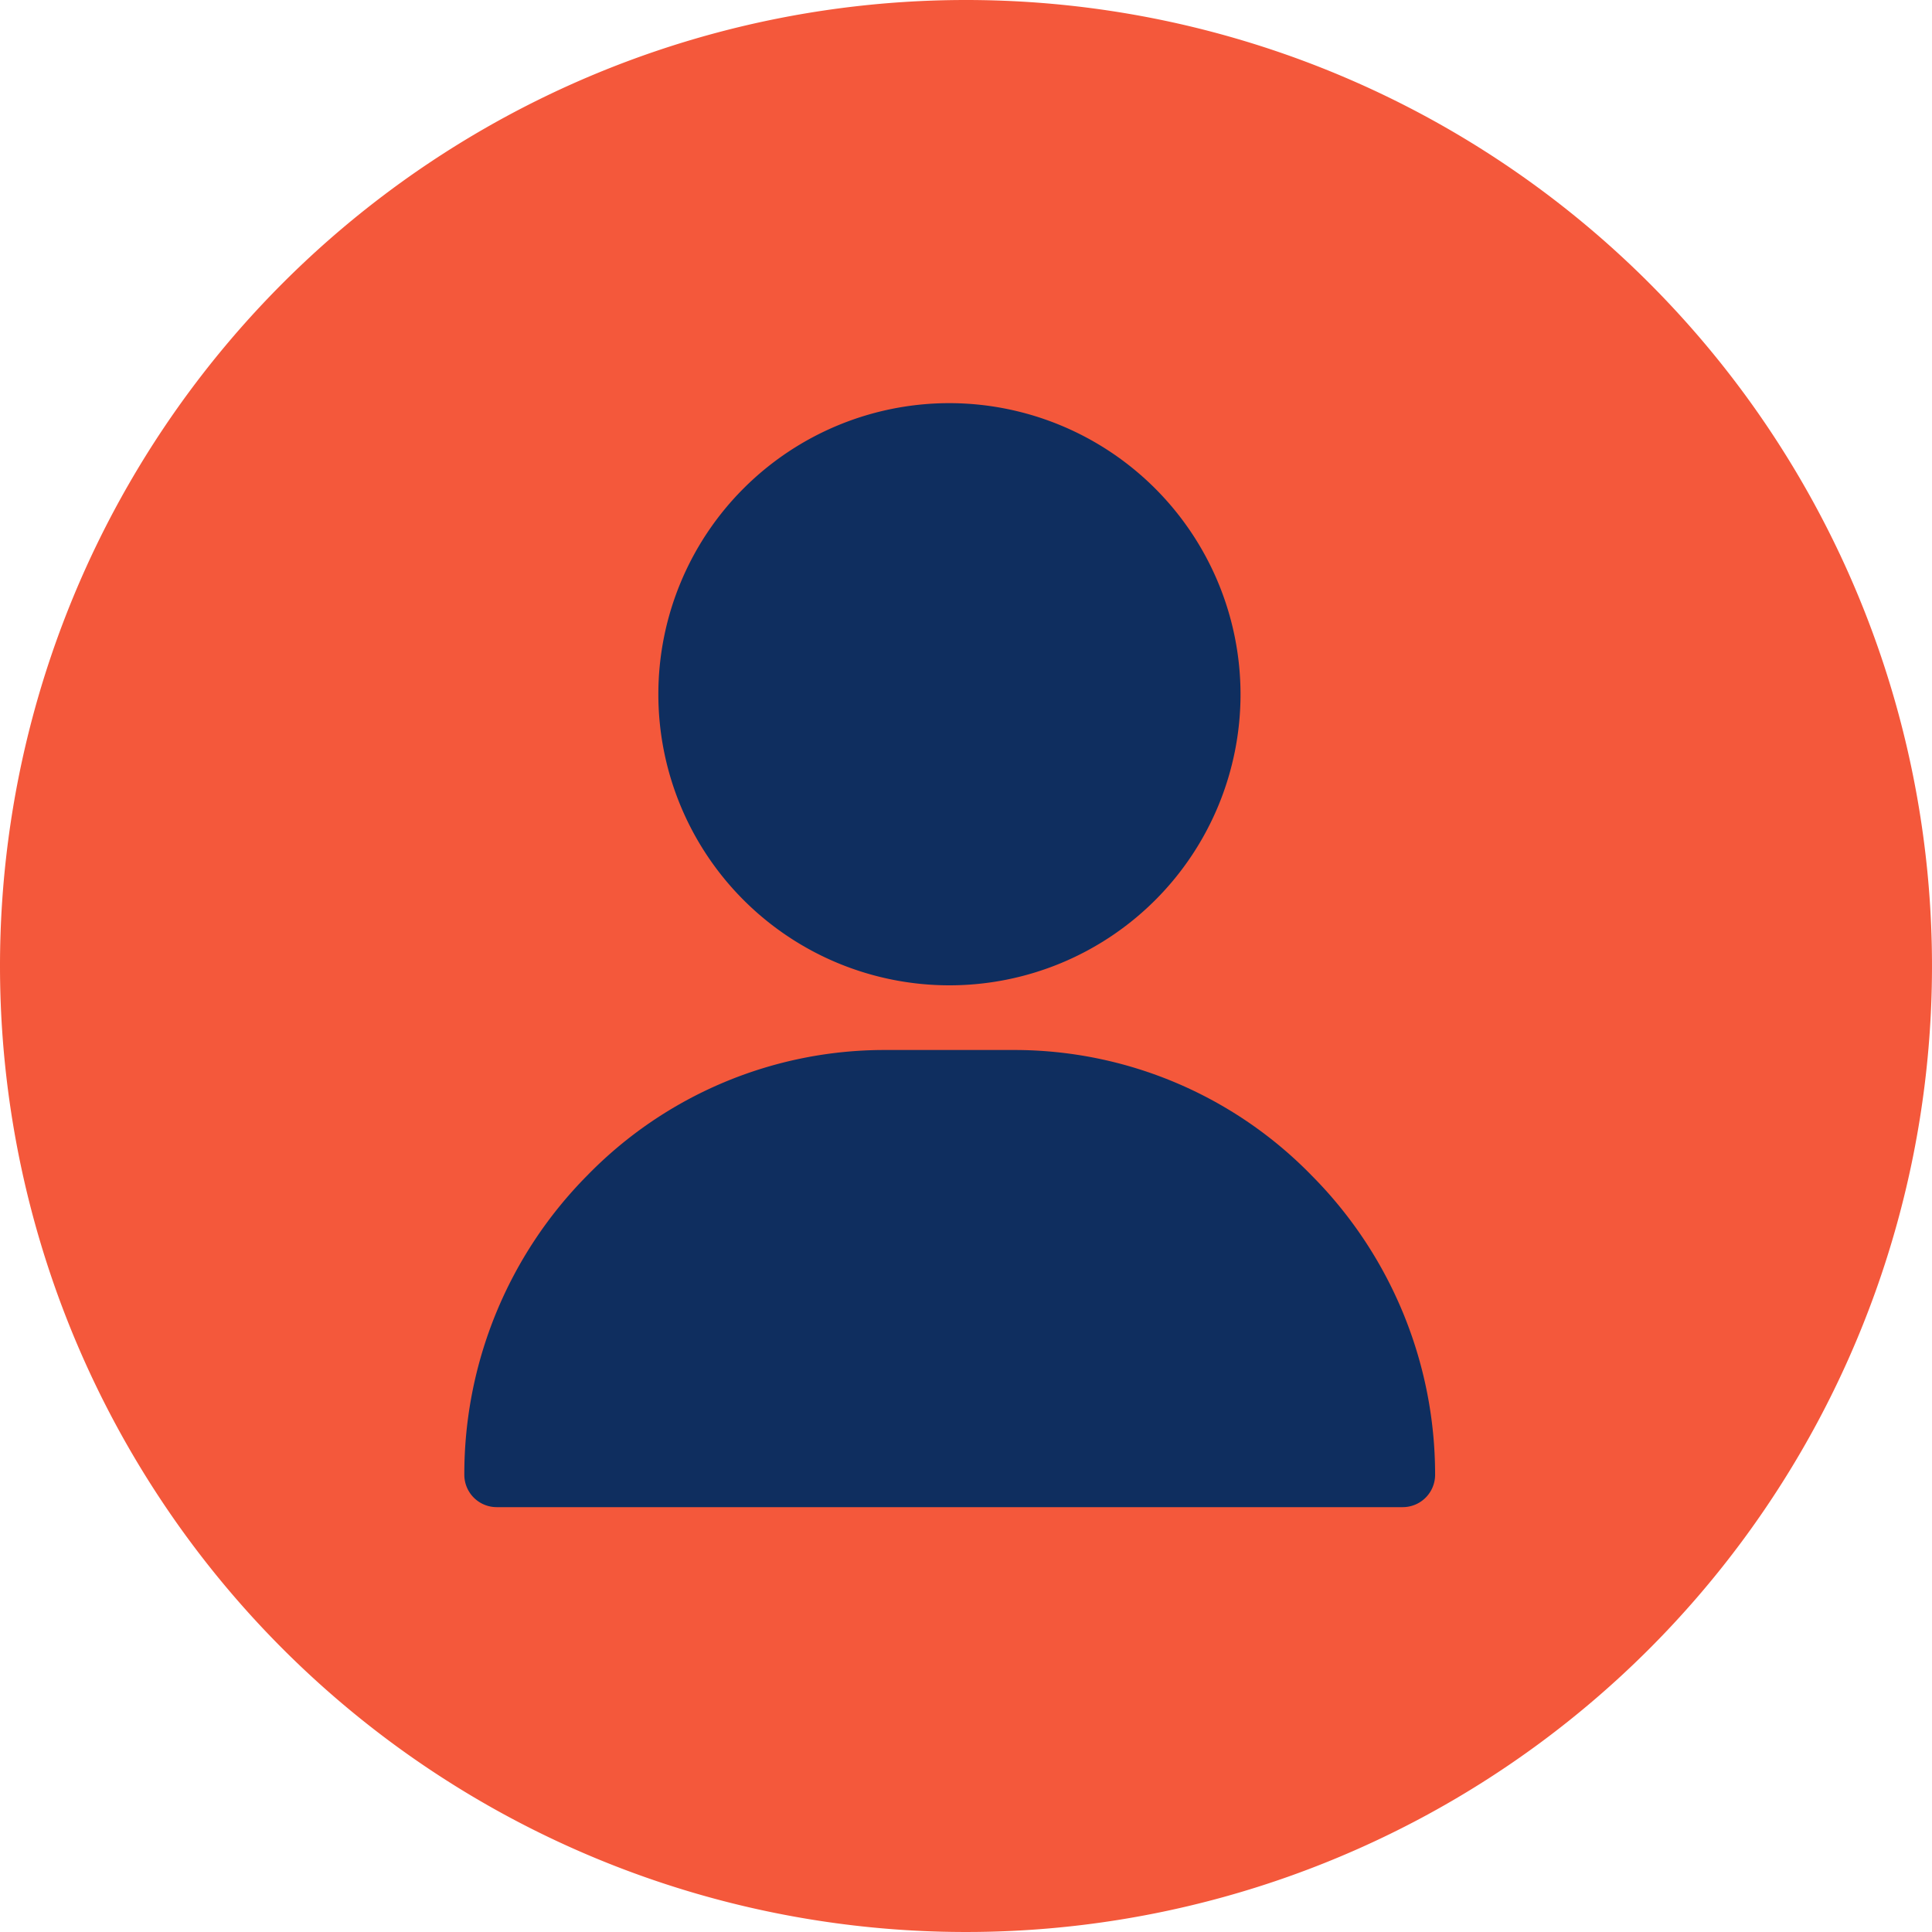
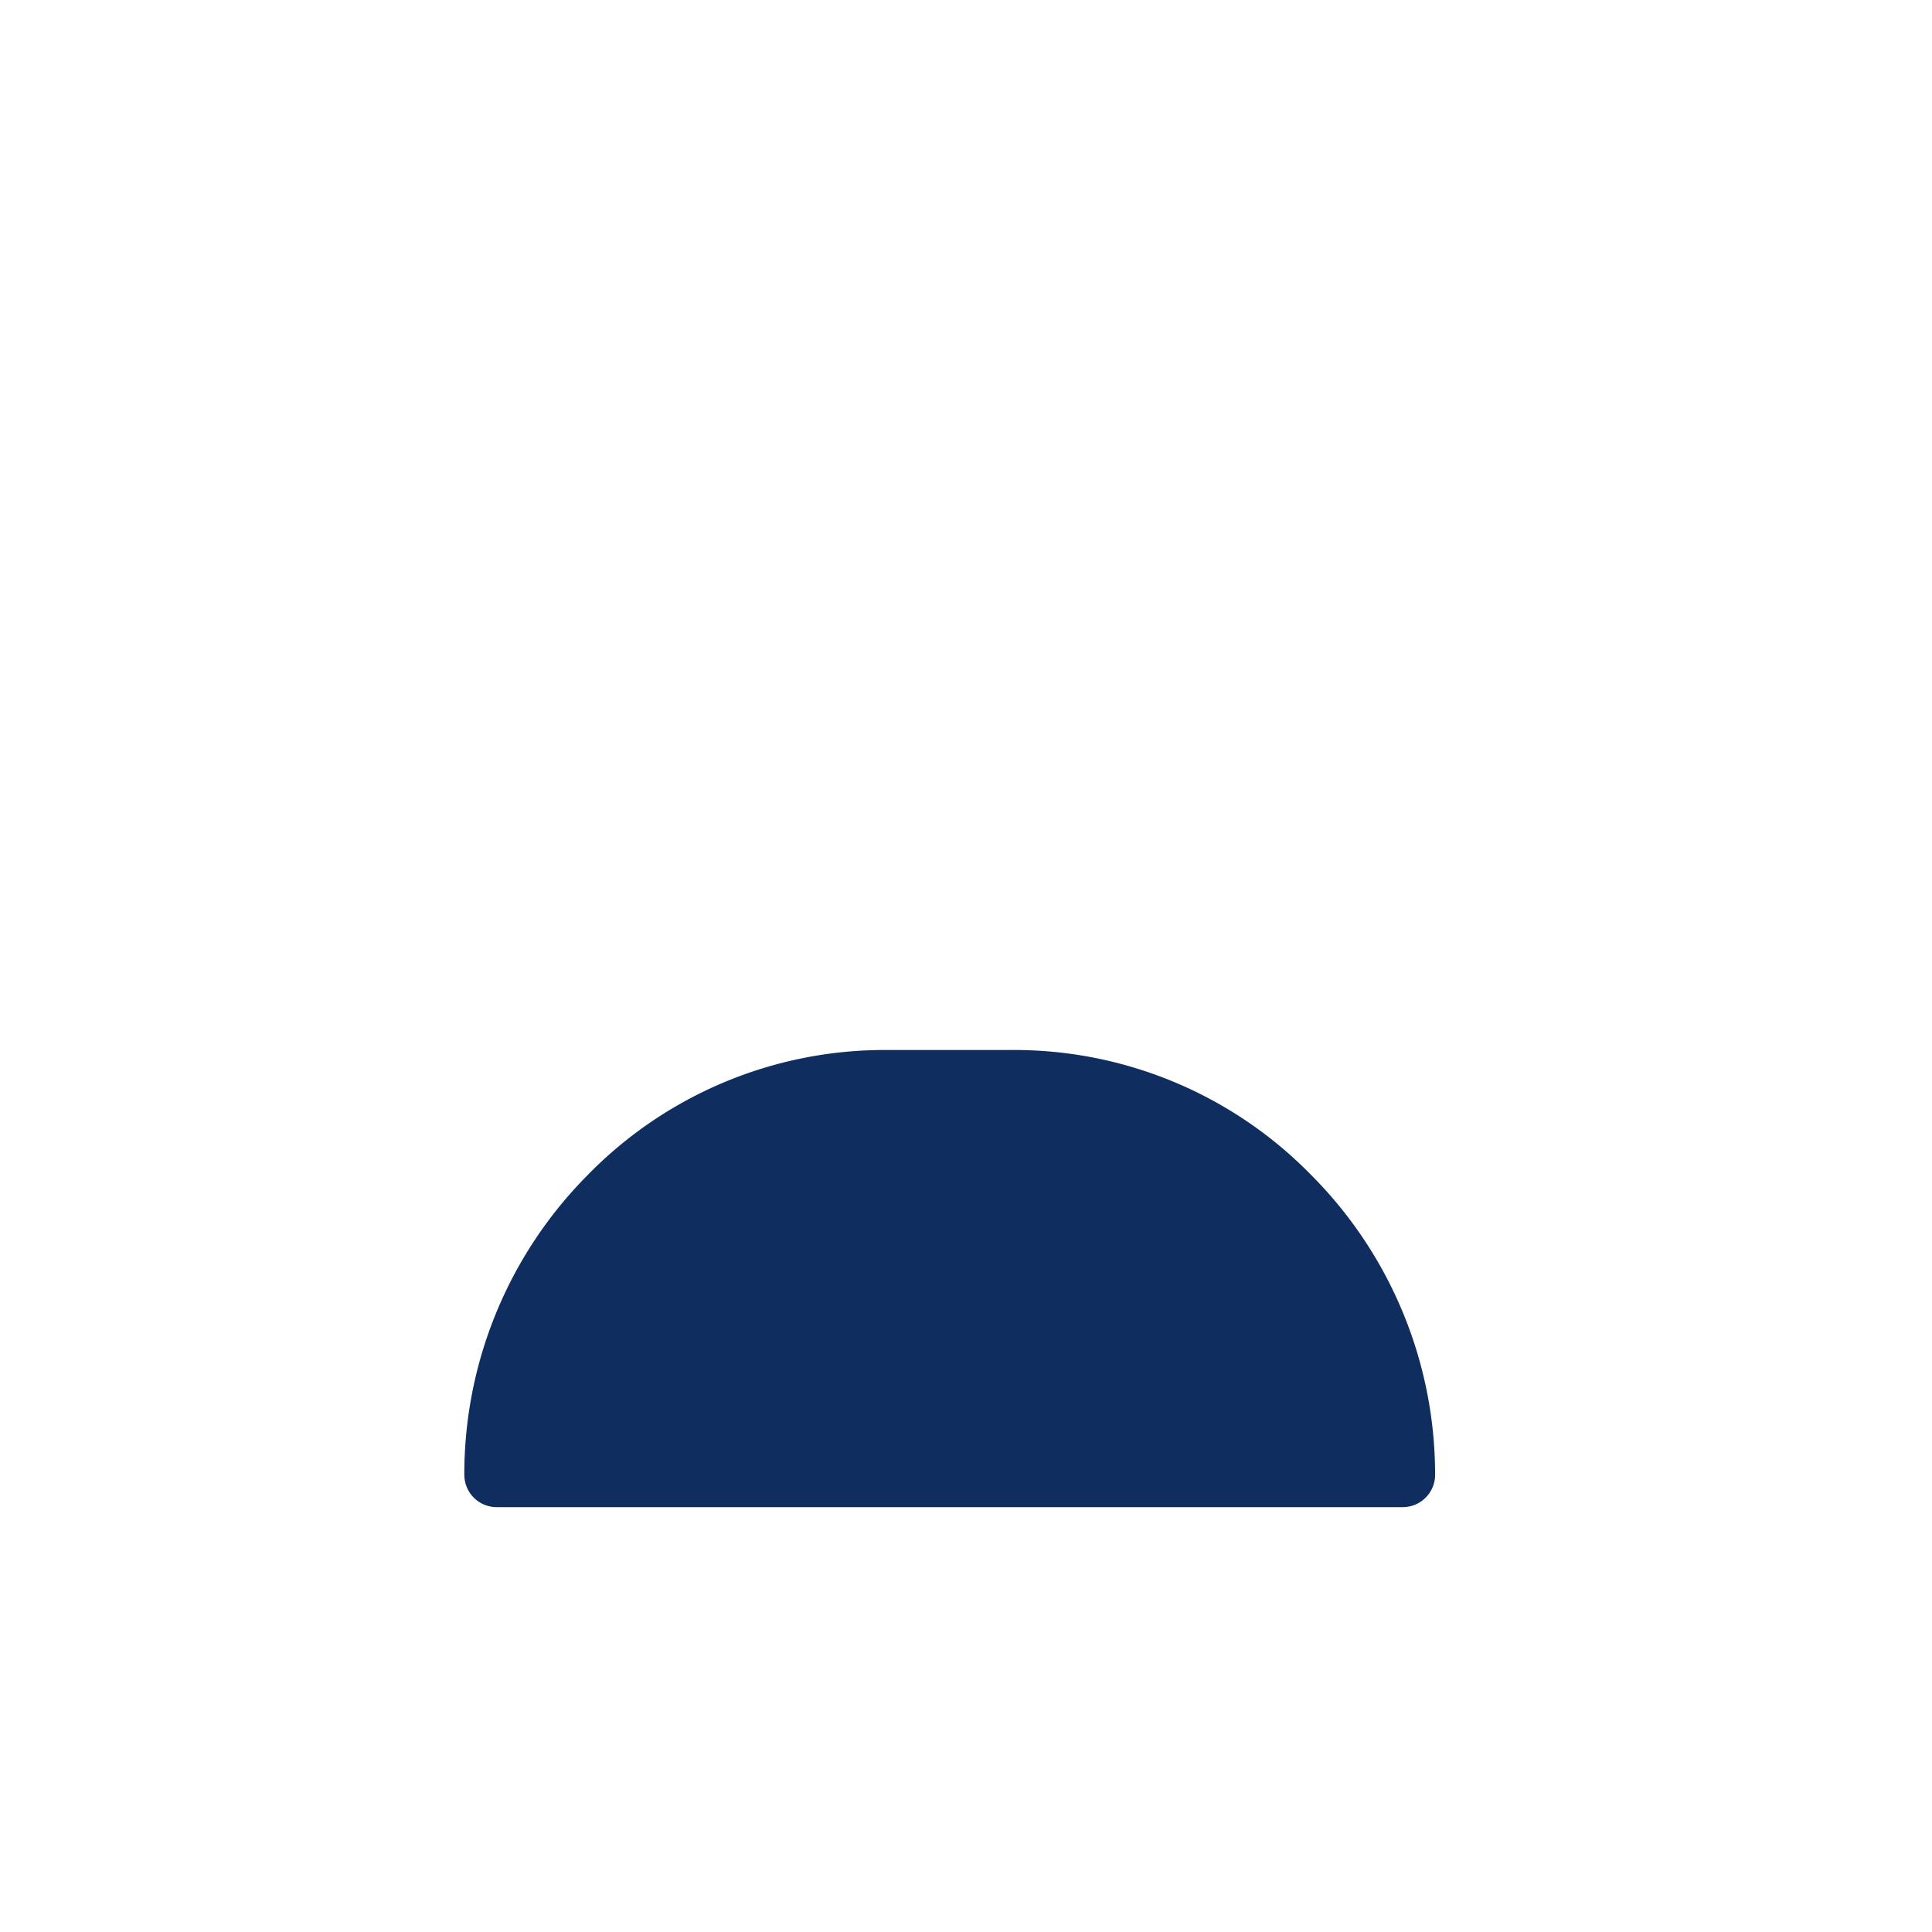
<svg xmlns="http://www.w3.org/2000/svg" width="21" height="21" viewBox="0 0 21 21">
  <g id="Group_1426" data-name="Group 1426" transform="translate(-21 -581.932)">
-     <path id="Path_713" data-name="Path 713" d="M10.5,0A10.5,10.5,0,1,1,0,10.5,10.5,10.5,0,0,1,10.5,0Z" transform="translate(21 581.932)" fill="#f4583b" />
    <g id="Group_1269" data-name="Group 1269" transform="translate(28.156 586.314)">
      <g id="Group_1268" data-name="Group 1268">
-         <path id="Path_541" data-name="Path 541" d="M124.164,0a3.164,3.164,0,1,0,3.164,3.164A3.168,3.168,0,0,0,124.164,0Z" transform="translate(-121)" fill="#0f2e5f" />
-       </g>
+         </g>
    </g>
    <g id="Group_1271" data-name="Group 1271" transform="translate(26.047 593.345)">
      <g id="Group_1270" data-name="Group 1270">
        <path id="Path_542" data-name="Path 542" d="M40.21,301.364A4.511,4.511,0,0,0,36.977,300H35.57a4.511,4.511,0,0,0-3.234,1.364A4.611,4.611,0,0,0,31,304.617a.352.352,0,0,0,.352.352H41.2a.352.352,0,0,0,.352-.352A4.611,4.611,0,0,0,40.21,301.364Z" transform="translate(-31 -300)" fill="#0f2e5f" />
      </g>
    </g>
  </g>
</svg>